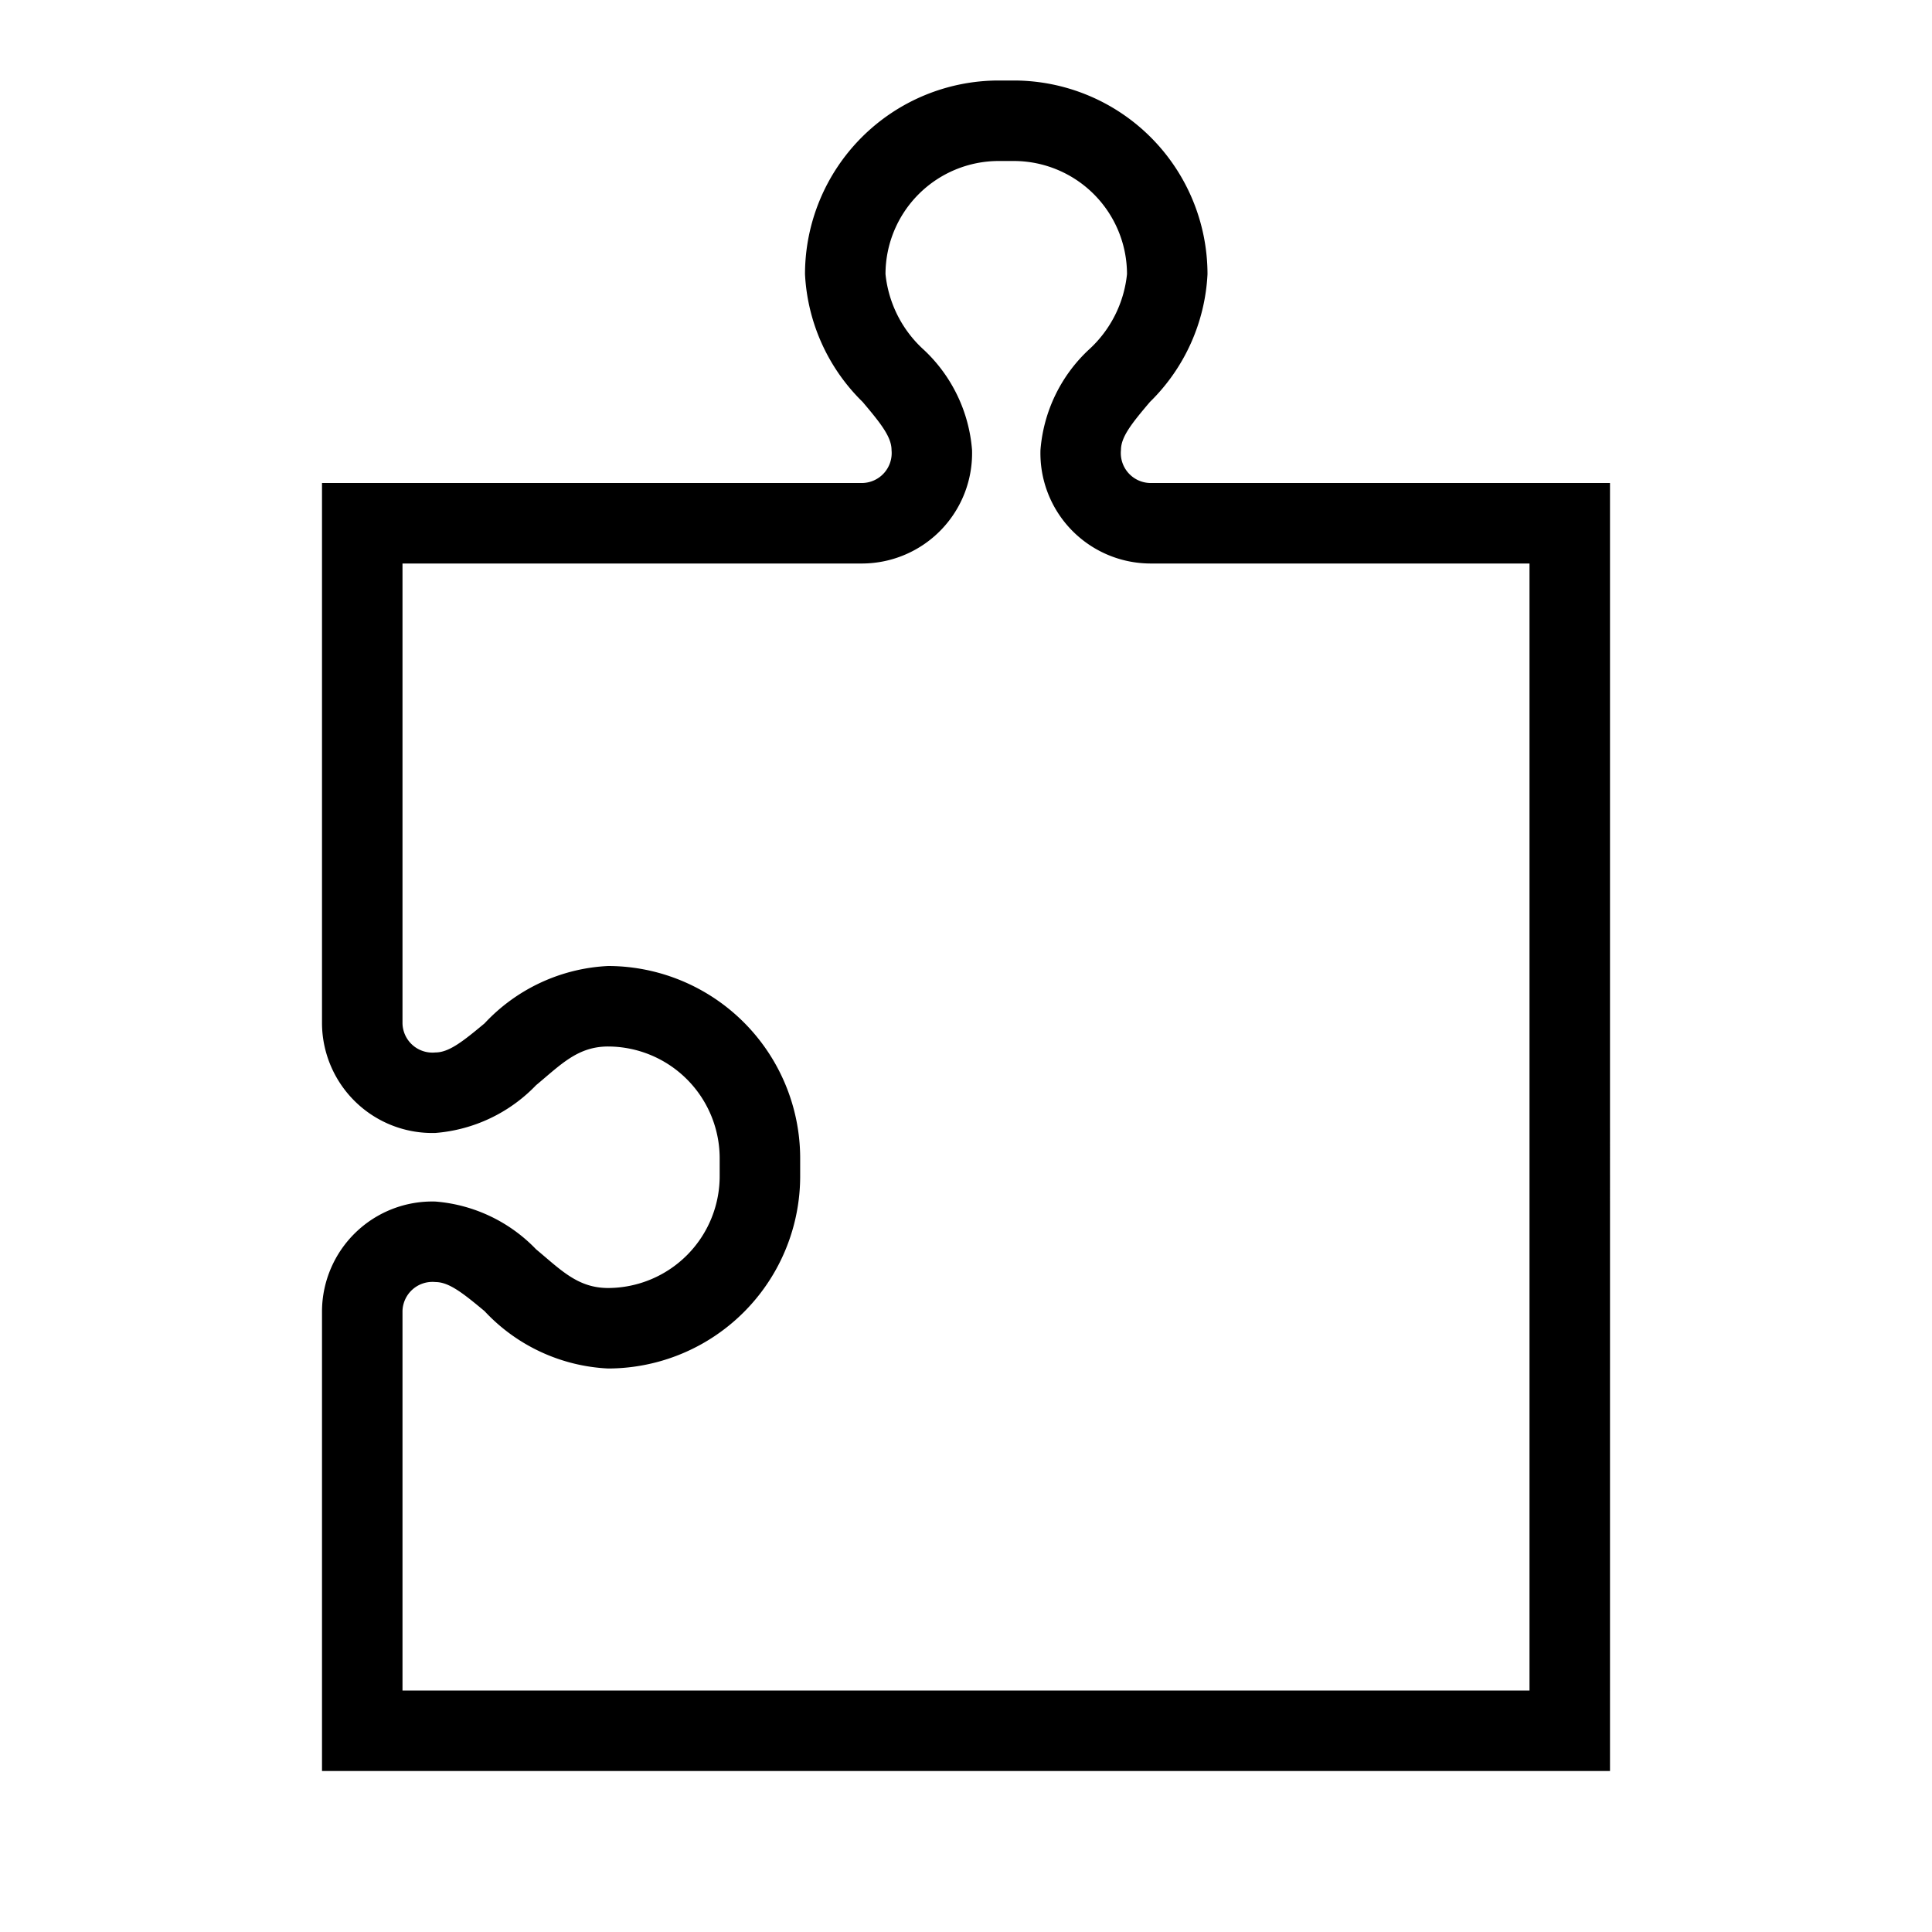
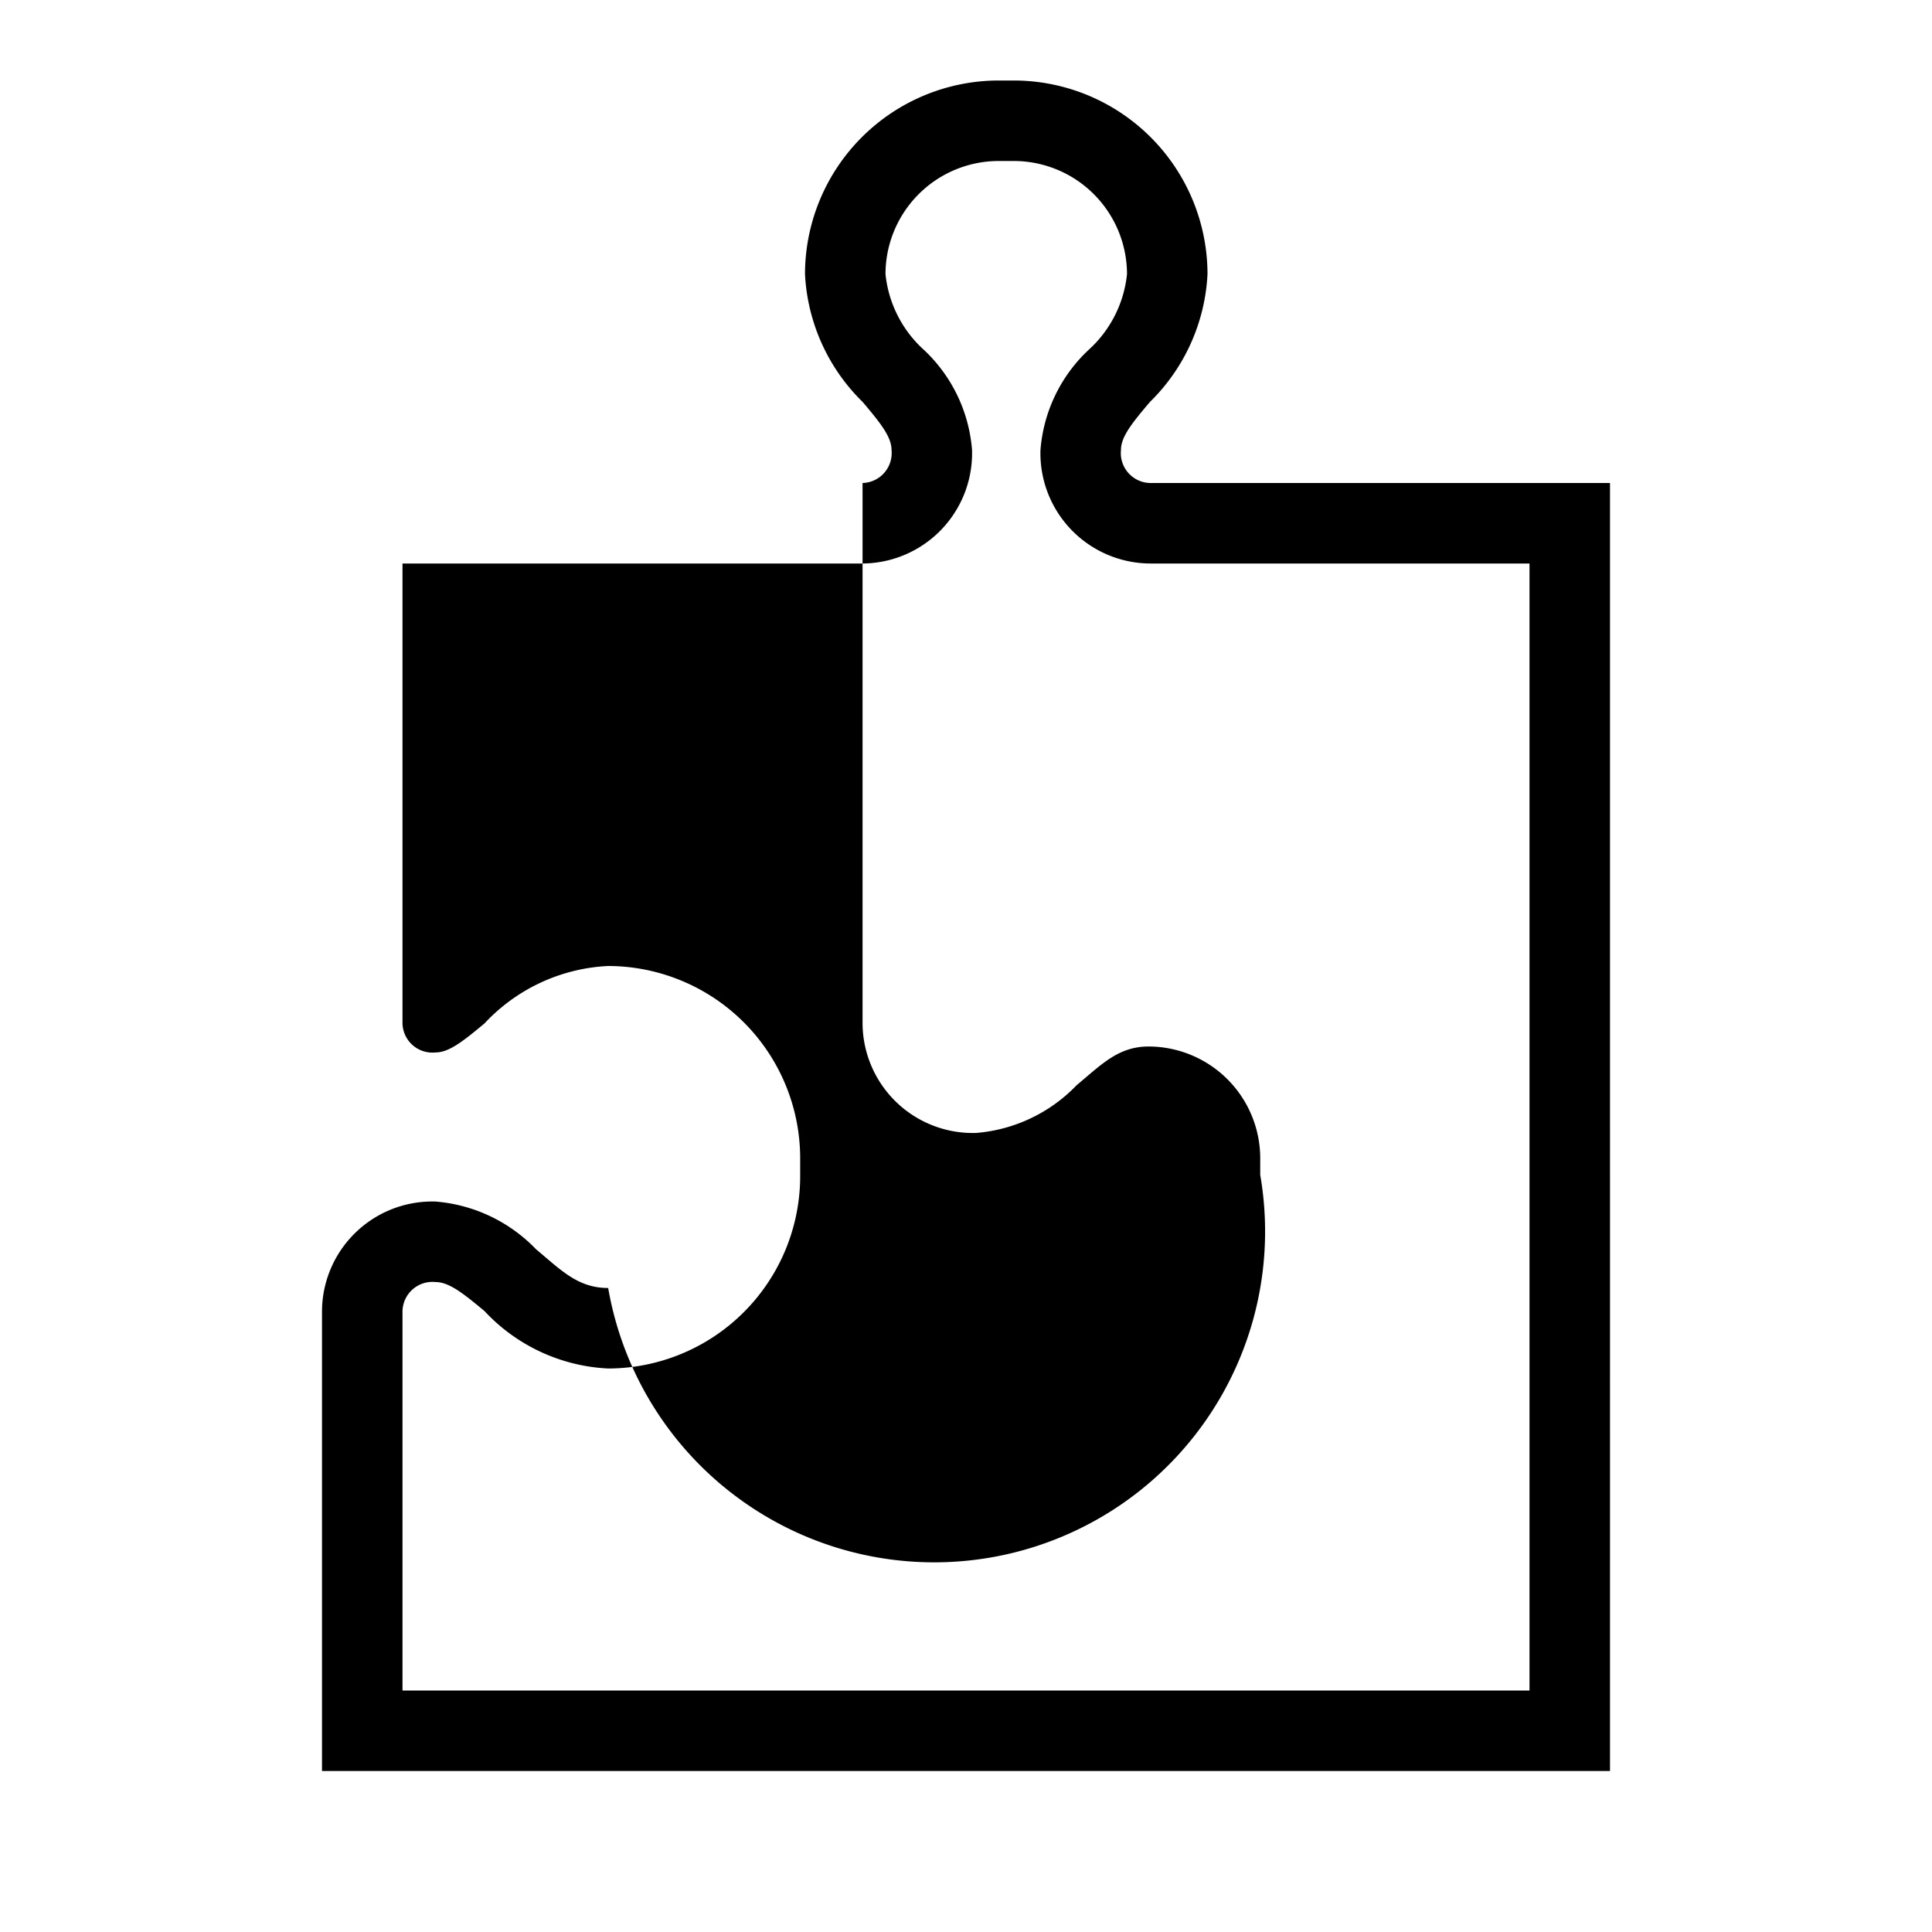
<svg xmlns="http://www.w3.org/2000/svg" width="800px" height="800px" viewBox="0 0 24 24">
-   <path d="M14.284 6a.372.372 0 0 1-.359-.41c0-.164.137-.334.36-.597A2.388 2.388 0 0 0 15 3.405 2.408 2.408 0 0 0 12.595 1h-.19A2.408 2.408 0 0 0 10 3.405a2.388 2.388 0 0 0 .716 1.588c.222.263.359.433.359.598a.372.372 0 0 1-.36.409H4v6.716a1.37 1.37 0 0 0 1.409 1.358 1.947 1.947 0 0 0 1.25-.593c.31-.258.518-.481.896-.481a1.39 1.39 0 0 1 1.385 1.405v.19A1.39 1.39 0 0 1 7.555 16c-.378 0-.586-.223-.896-.481a1.947 1.947 0 0 0-1.25-.593A1.37 1.37 0 0 0 4 16.284V22h16V6zM19 21H5v-4.716a.372.372 0 0 1 .409-.358c.168 0 .341.137.61.361A2.246 2.246 0 0 0 7.555 17a2.39 2.39 0 0 0 2.385-2.405v-.19A2.39 2.39 0 0 0 7.555 12a2.246 2.246 0 0 0-1.536.713c-.269.224-.442.361-.61.361A.372.372 0 0 1 5 12.716V7h5.716a1.37 1.37 0 0 0 1.359-1.41 1.908 1.908 0 0 0-.596-1.242A1.47 1.47 0 0 1 11 3.405 1.407 1.407 0 0 1 12.405 2h.19A1.407 1.407 0 0 1 14 3.405a1.47 1.47 0 0 1-.479.943 1.908 1.908 0 0 0-.596 1.243A1.37 1.37 0 0 0 14.285 7H19z" />
-   <path fill="none" d="M0 0h24v24H0z" />
+   <path d="M14.284 6a.372.372 0 0 1-.359-.41c0-.164.137-.334.36-.597A2.388 2.388 0 0 0 15 3.405 2.408 2.408 0 0 0 12.595 1h-.19A2.408 2.408 0 0 0 10 3.405a2.388 2.388 0 0 0 .716 1.588c.222.263.359.433.359.598a.372.372 0 0 1-.36.409v6.716a1.37 1.37 0 0 0 1.409 1.358 1.947 1.947 0 0 0 1.25-.593c.31-.258.518-.481.896-.481a1.39 1.39 0 0 1 1.385 1.405v.19A1.39 1.39 0 0 1 7.555 16c-.378 0-.586-.223-.896-.481a1.947 1.947 0 0 0-1.25-.593A1.37 1.37 0 0 0 4 16.284V22h16V6zM19 21H5v-4.716a.372.372 0 0 1 .409-.358c.168 0 .341.137.61.361A2.246 2.246 0 0 0 7.555 17a2.39 2.39 0 0 0 2.385-2.405v-.19A2.39 2.39 0 0 0 7.555 12a2.246 2.246 0 0 0-1.536.713c-.269.224-.442.361-.61.361A.372.372 0 0 1 5 12.716V7h5.716a1.37 1.37 0 0 0 1.359-1.41 1.908 1.908 0 0 0-.596-1.242A1.47 1.47 0 0 1 11 3.405 1.407 1.407 0 0 1 12.405 2h.19A1.407 1.407 0 0 1 14 3.405a1.47 1.47 0 0 1-.479.943 1.908 1.908 0 0 0-.596 1.243A1.37 1.37 0 0 0 14.285 7H19z" />
</svg>